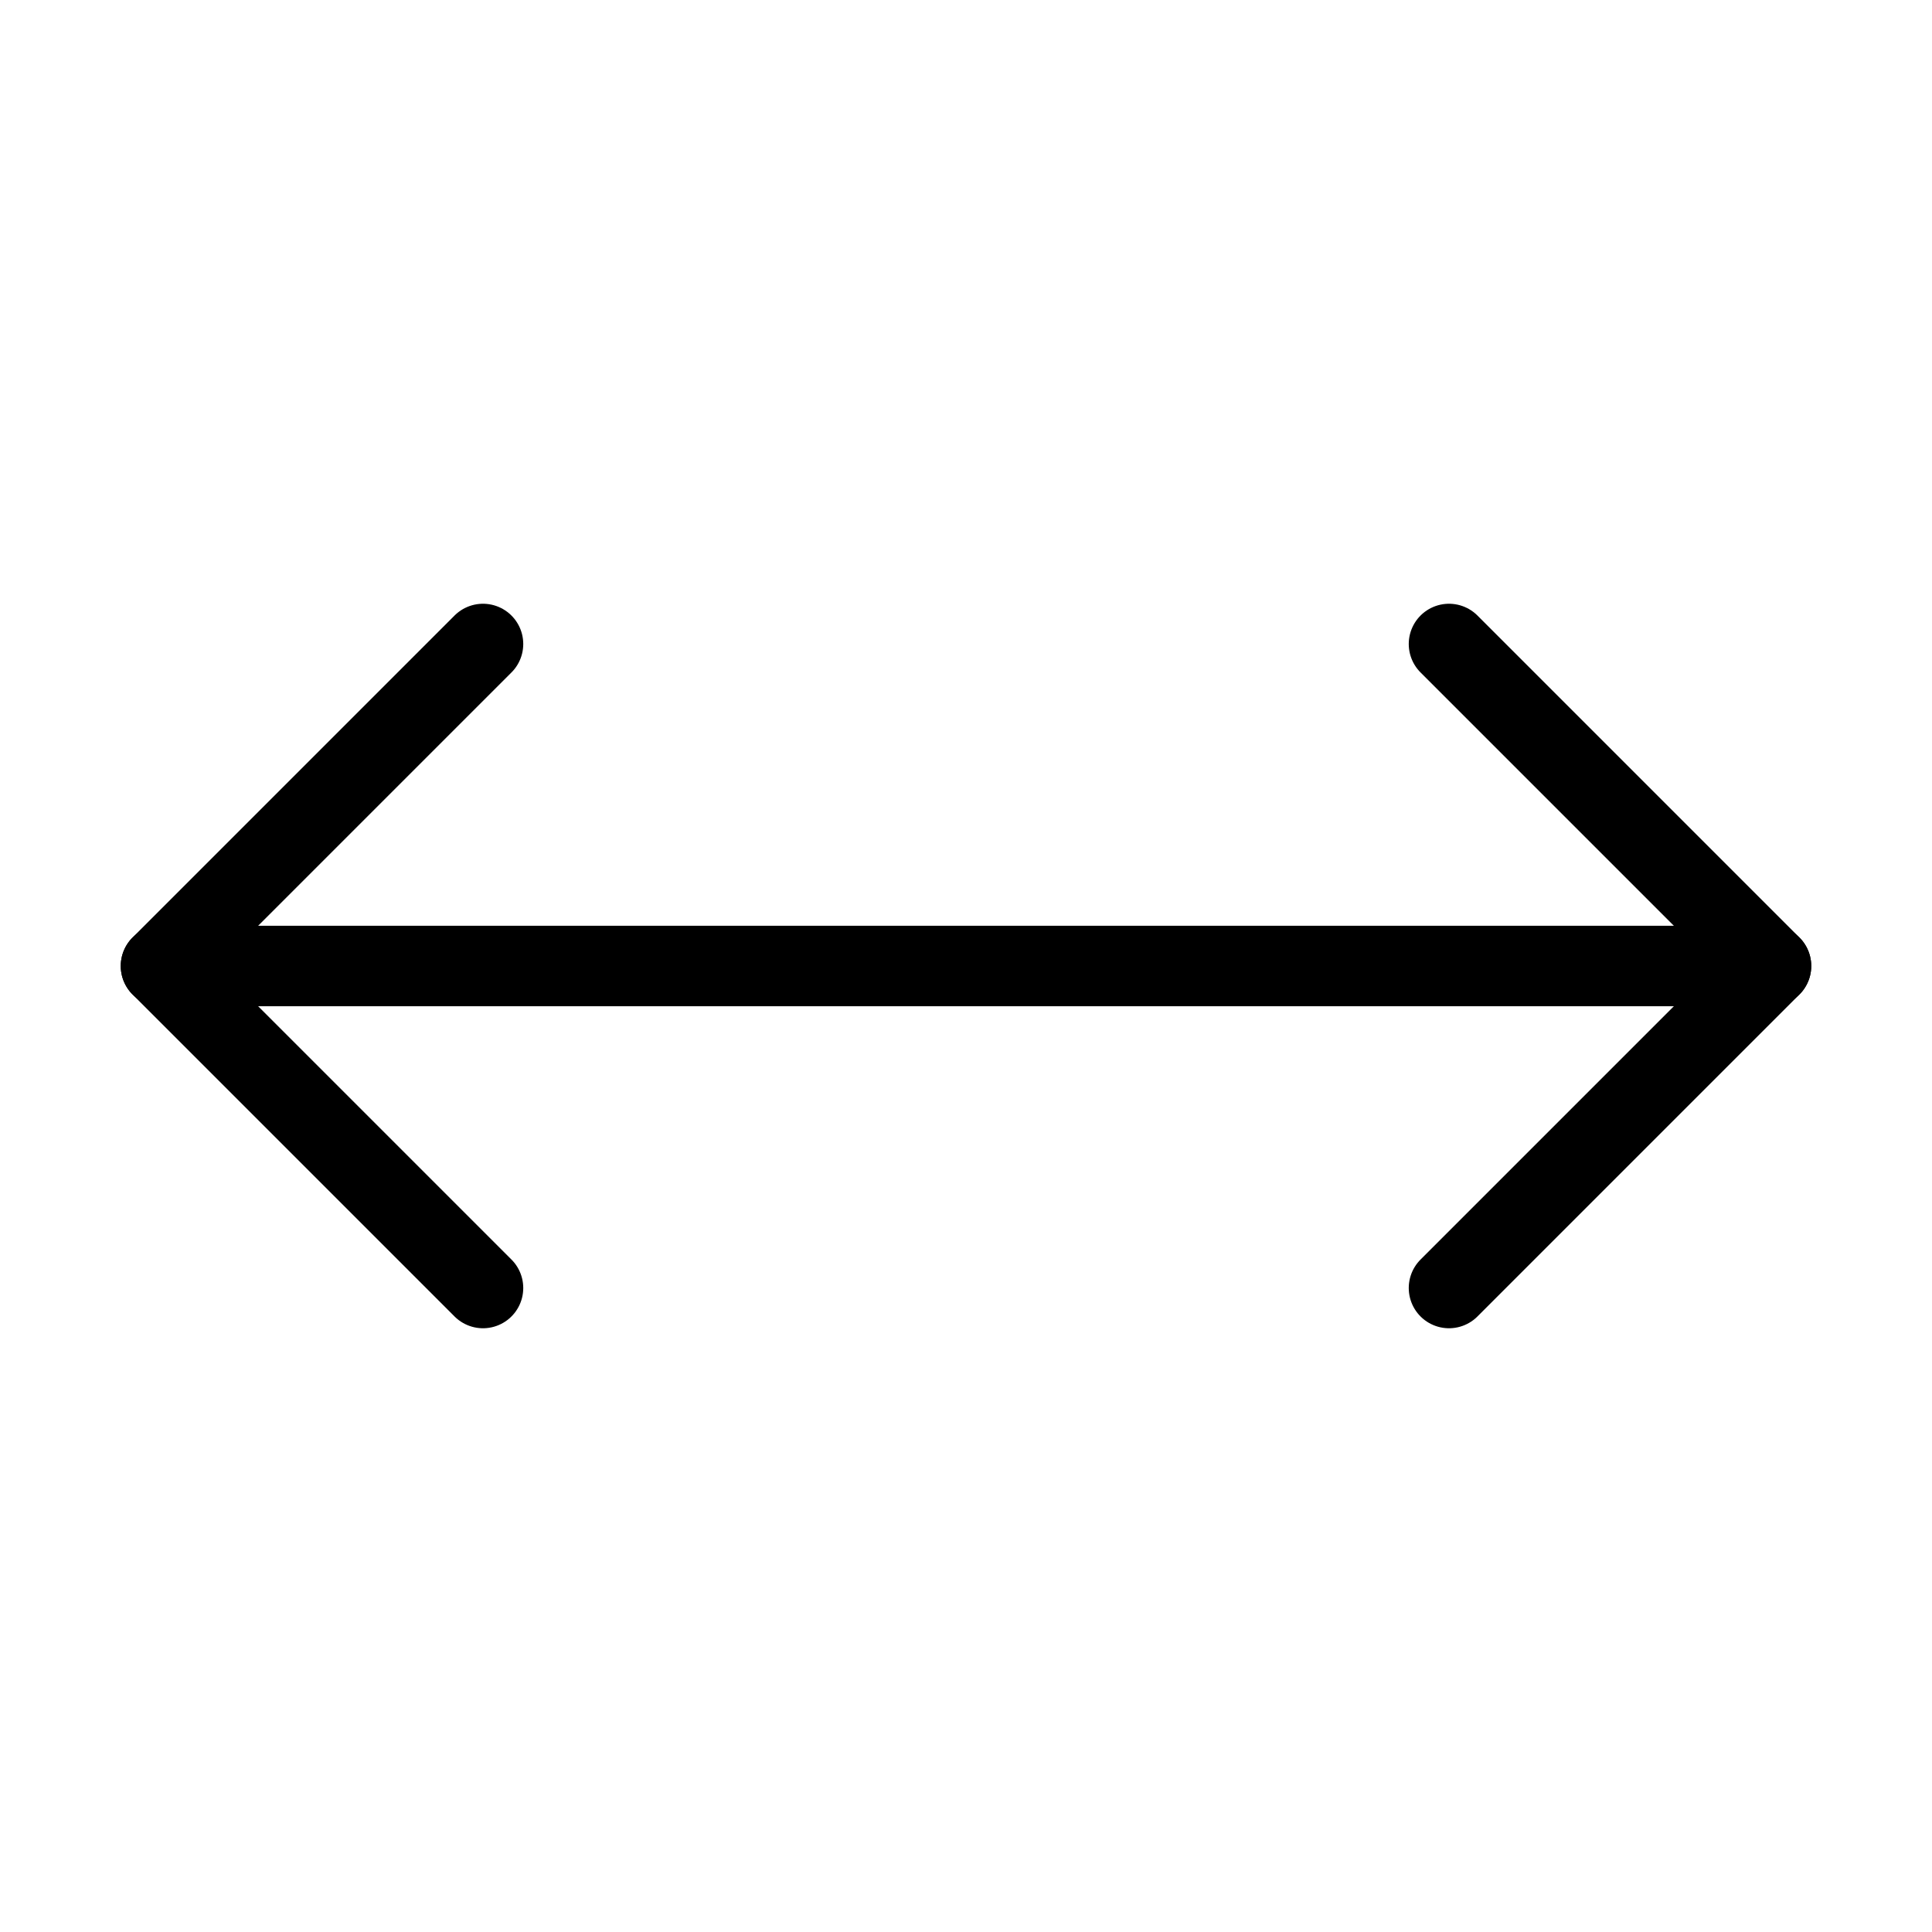
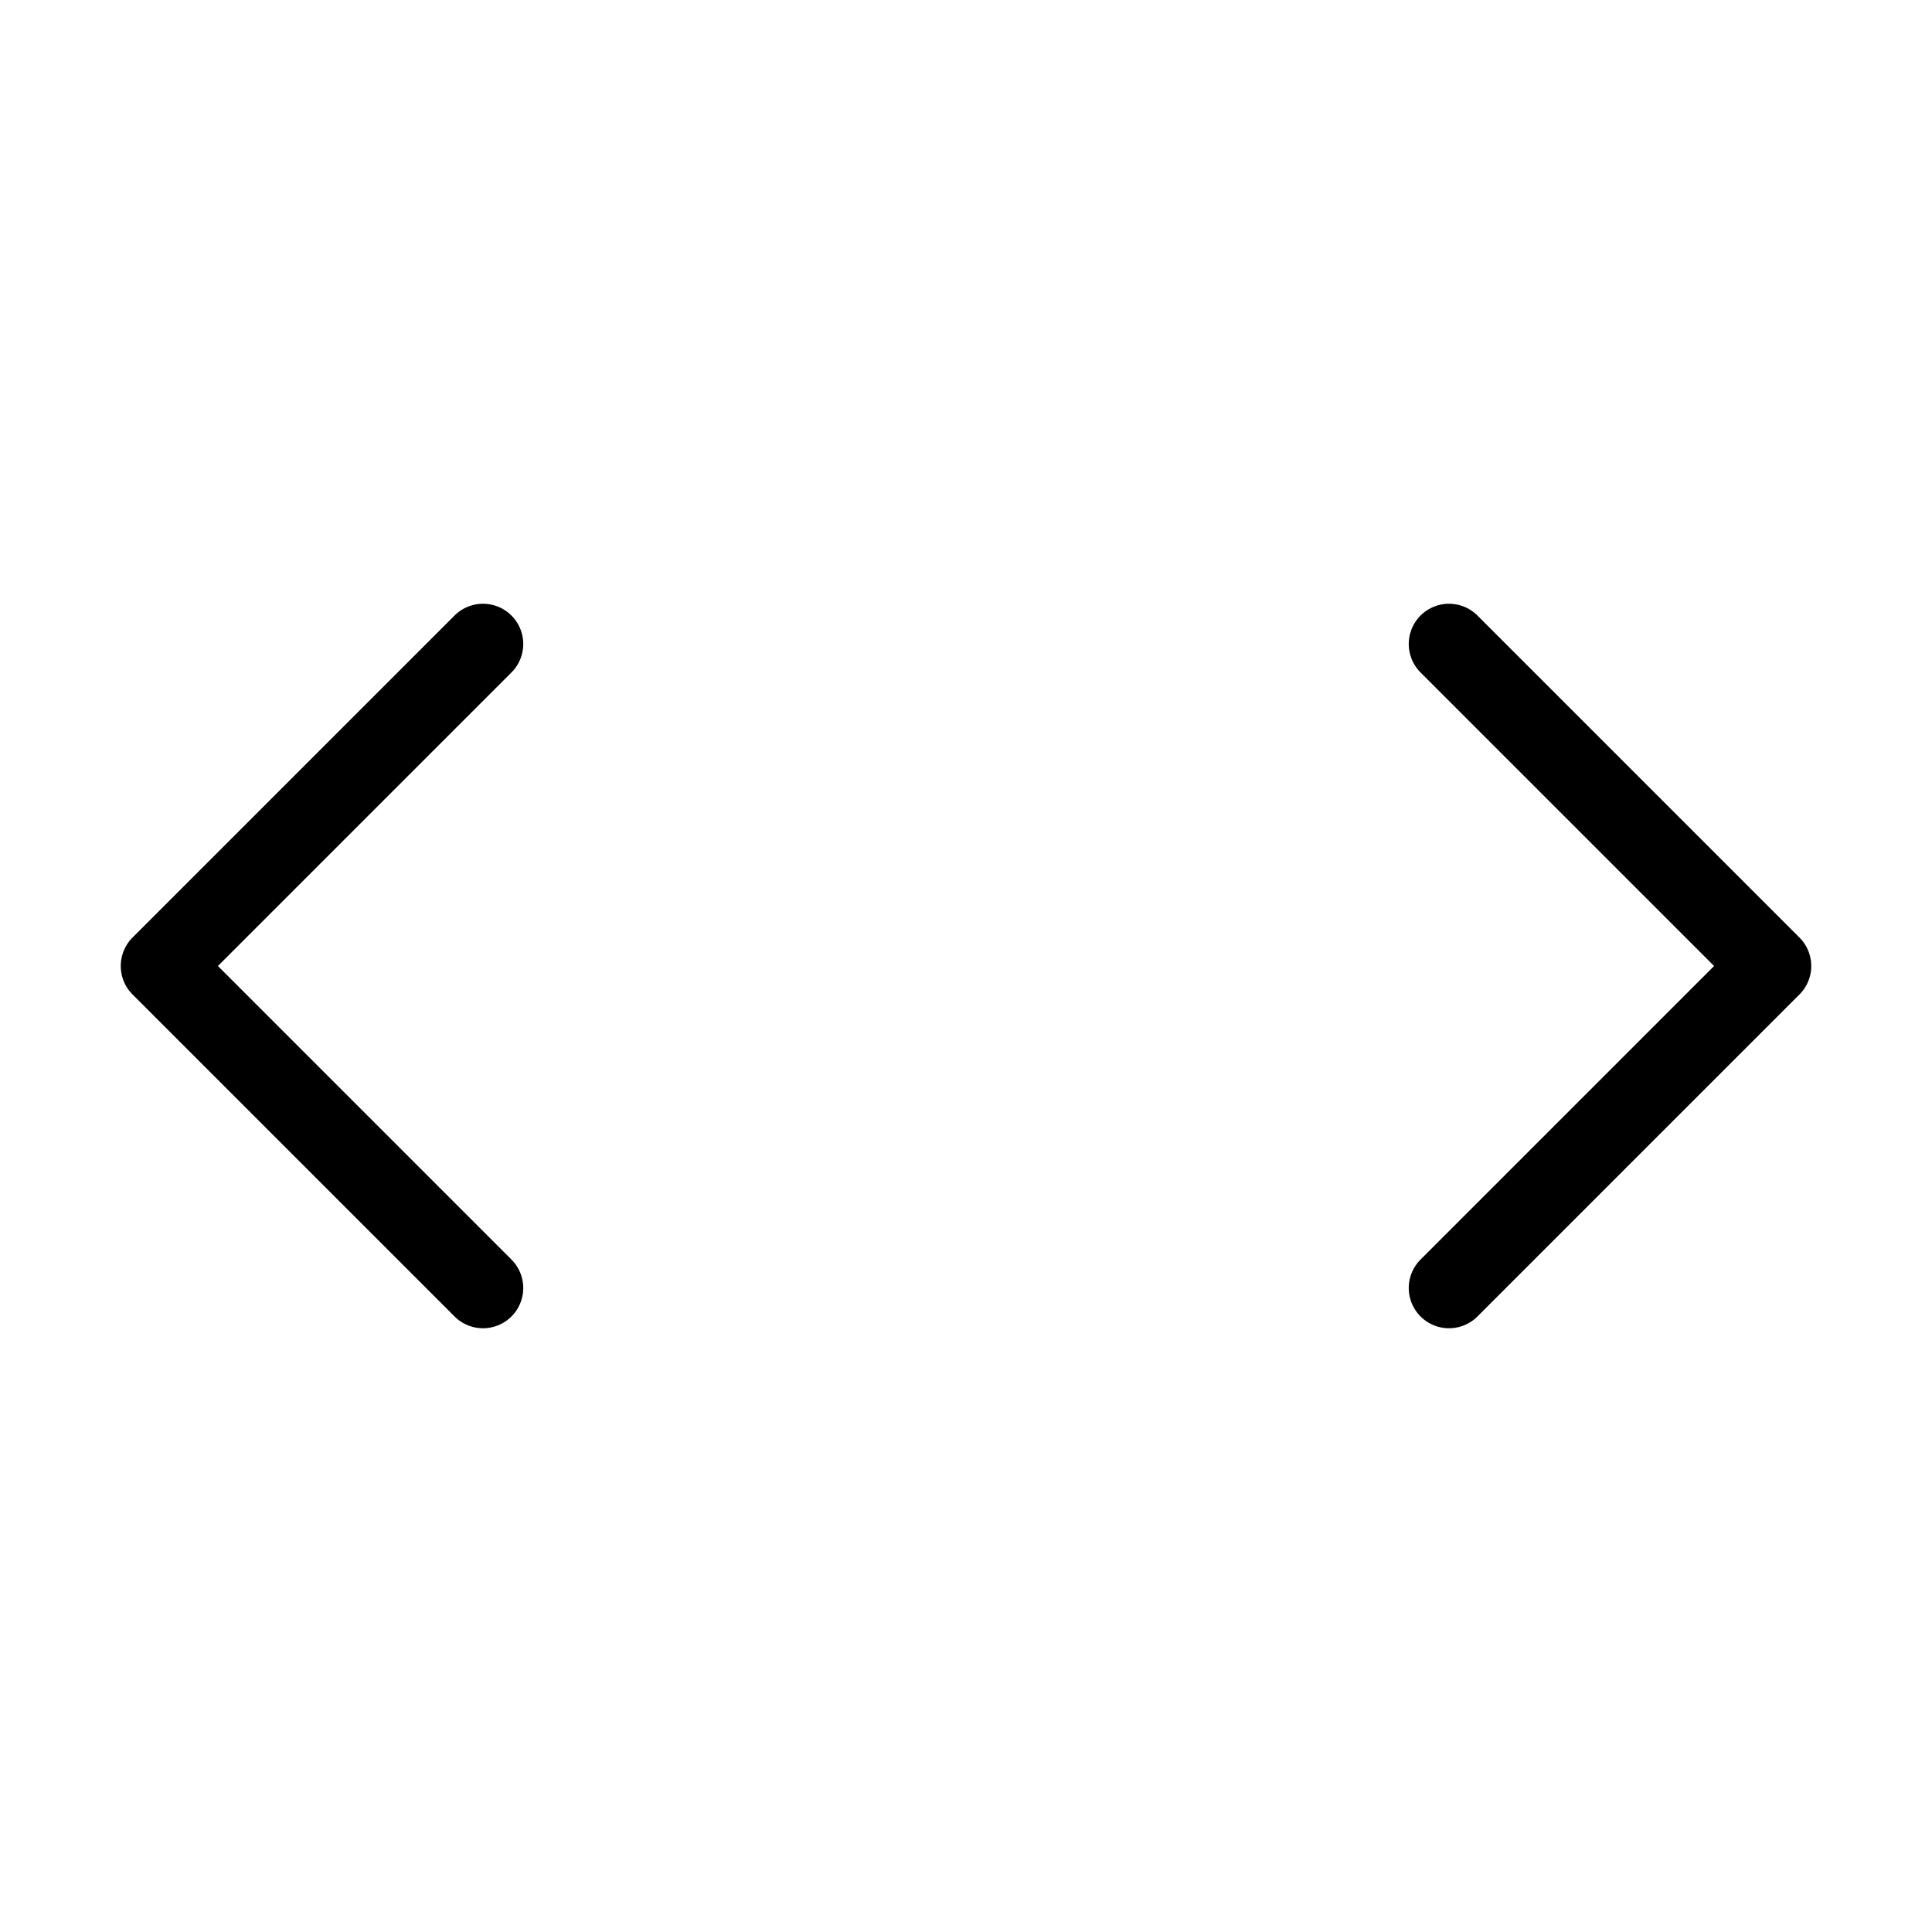
<svg xmlns="http://www.w3.org/2000/svg" width="24" height="24" viewBox="0 0 24 24" fill="none" stroke="currentColor" stroke-width="1" stroke-linecap="round" stroke-linejoin="round" class="lucide lucide-move-horizontal-icon lucide-move-horizontal">
  <path d="m18 8 4 4-4 4" />
-   <path d="M2 12h20" />
  <path d="m6 8-4 4 4 4" />
</svg>